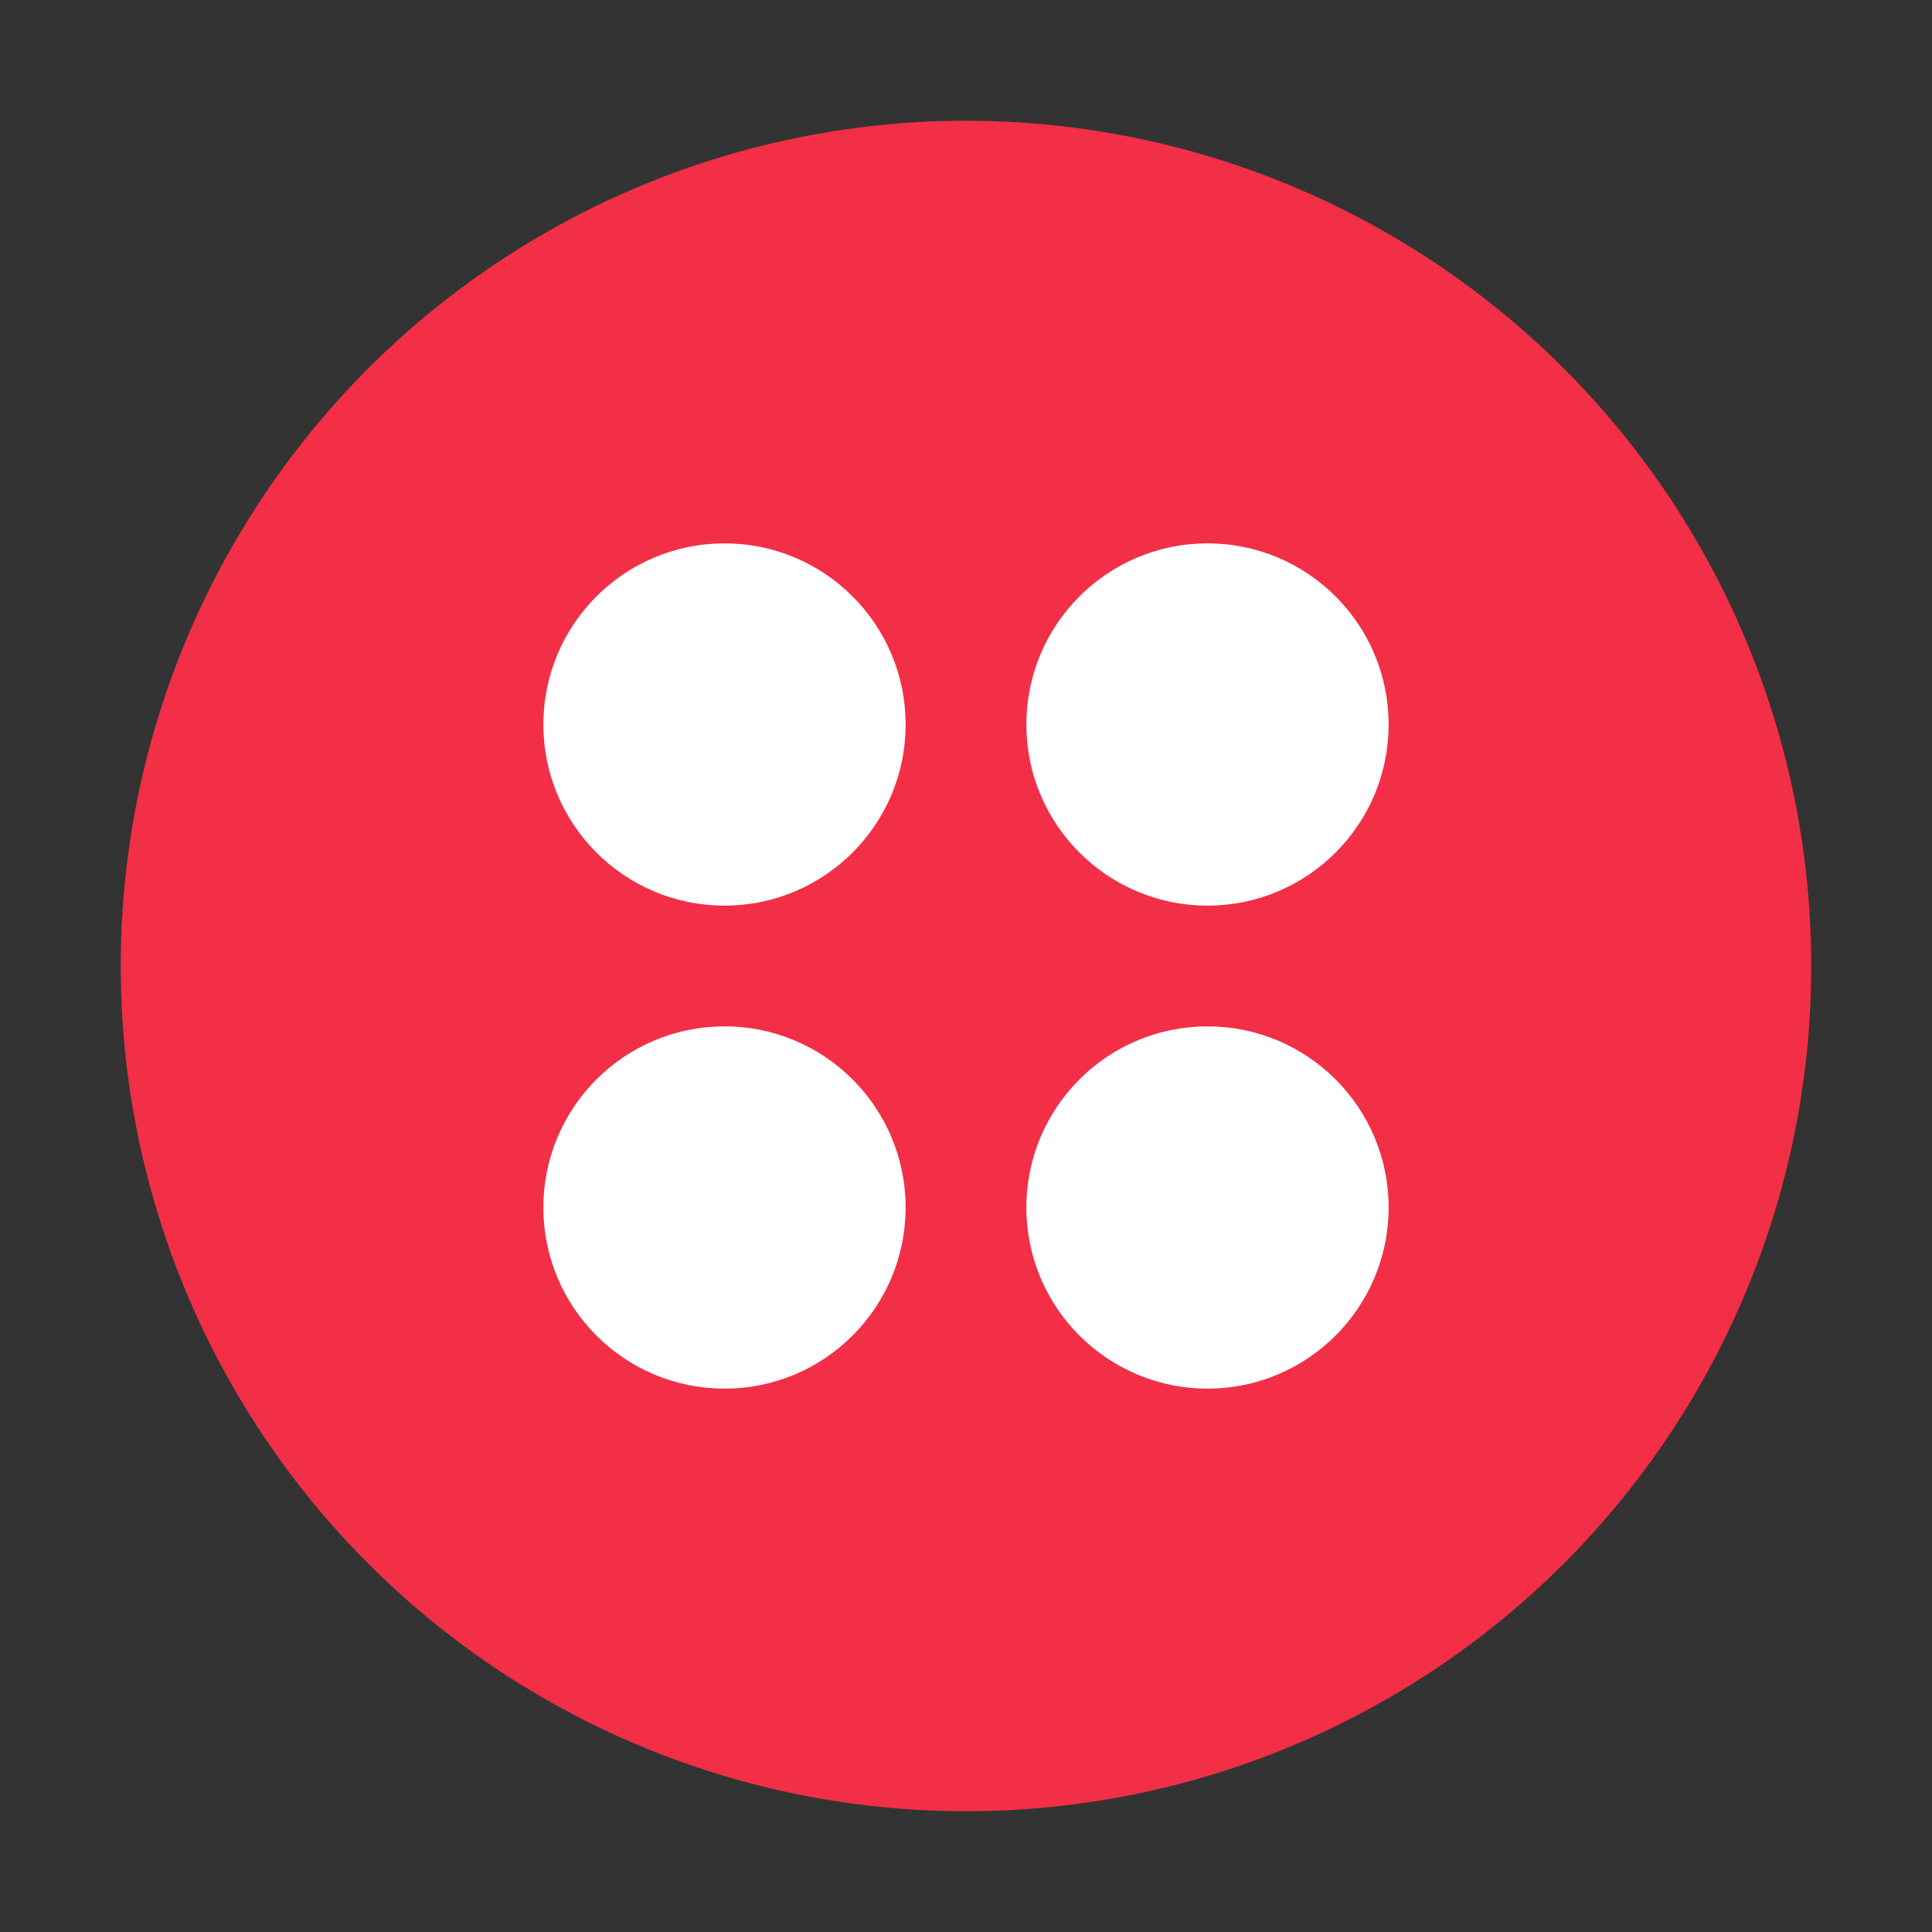
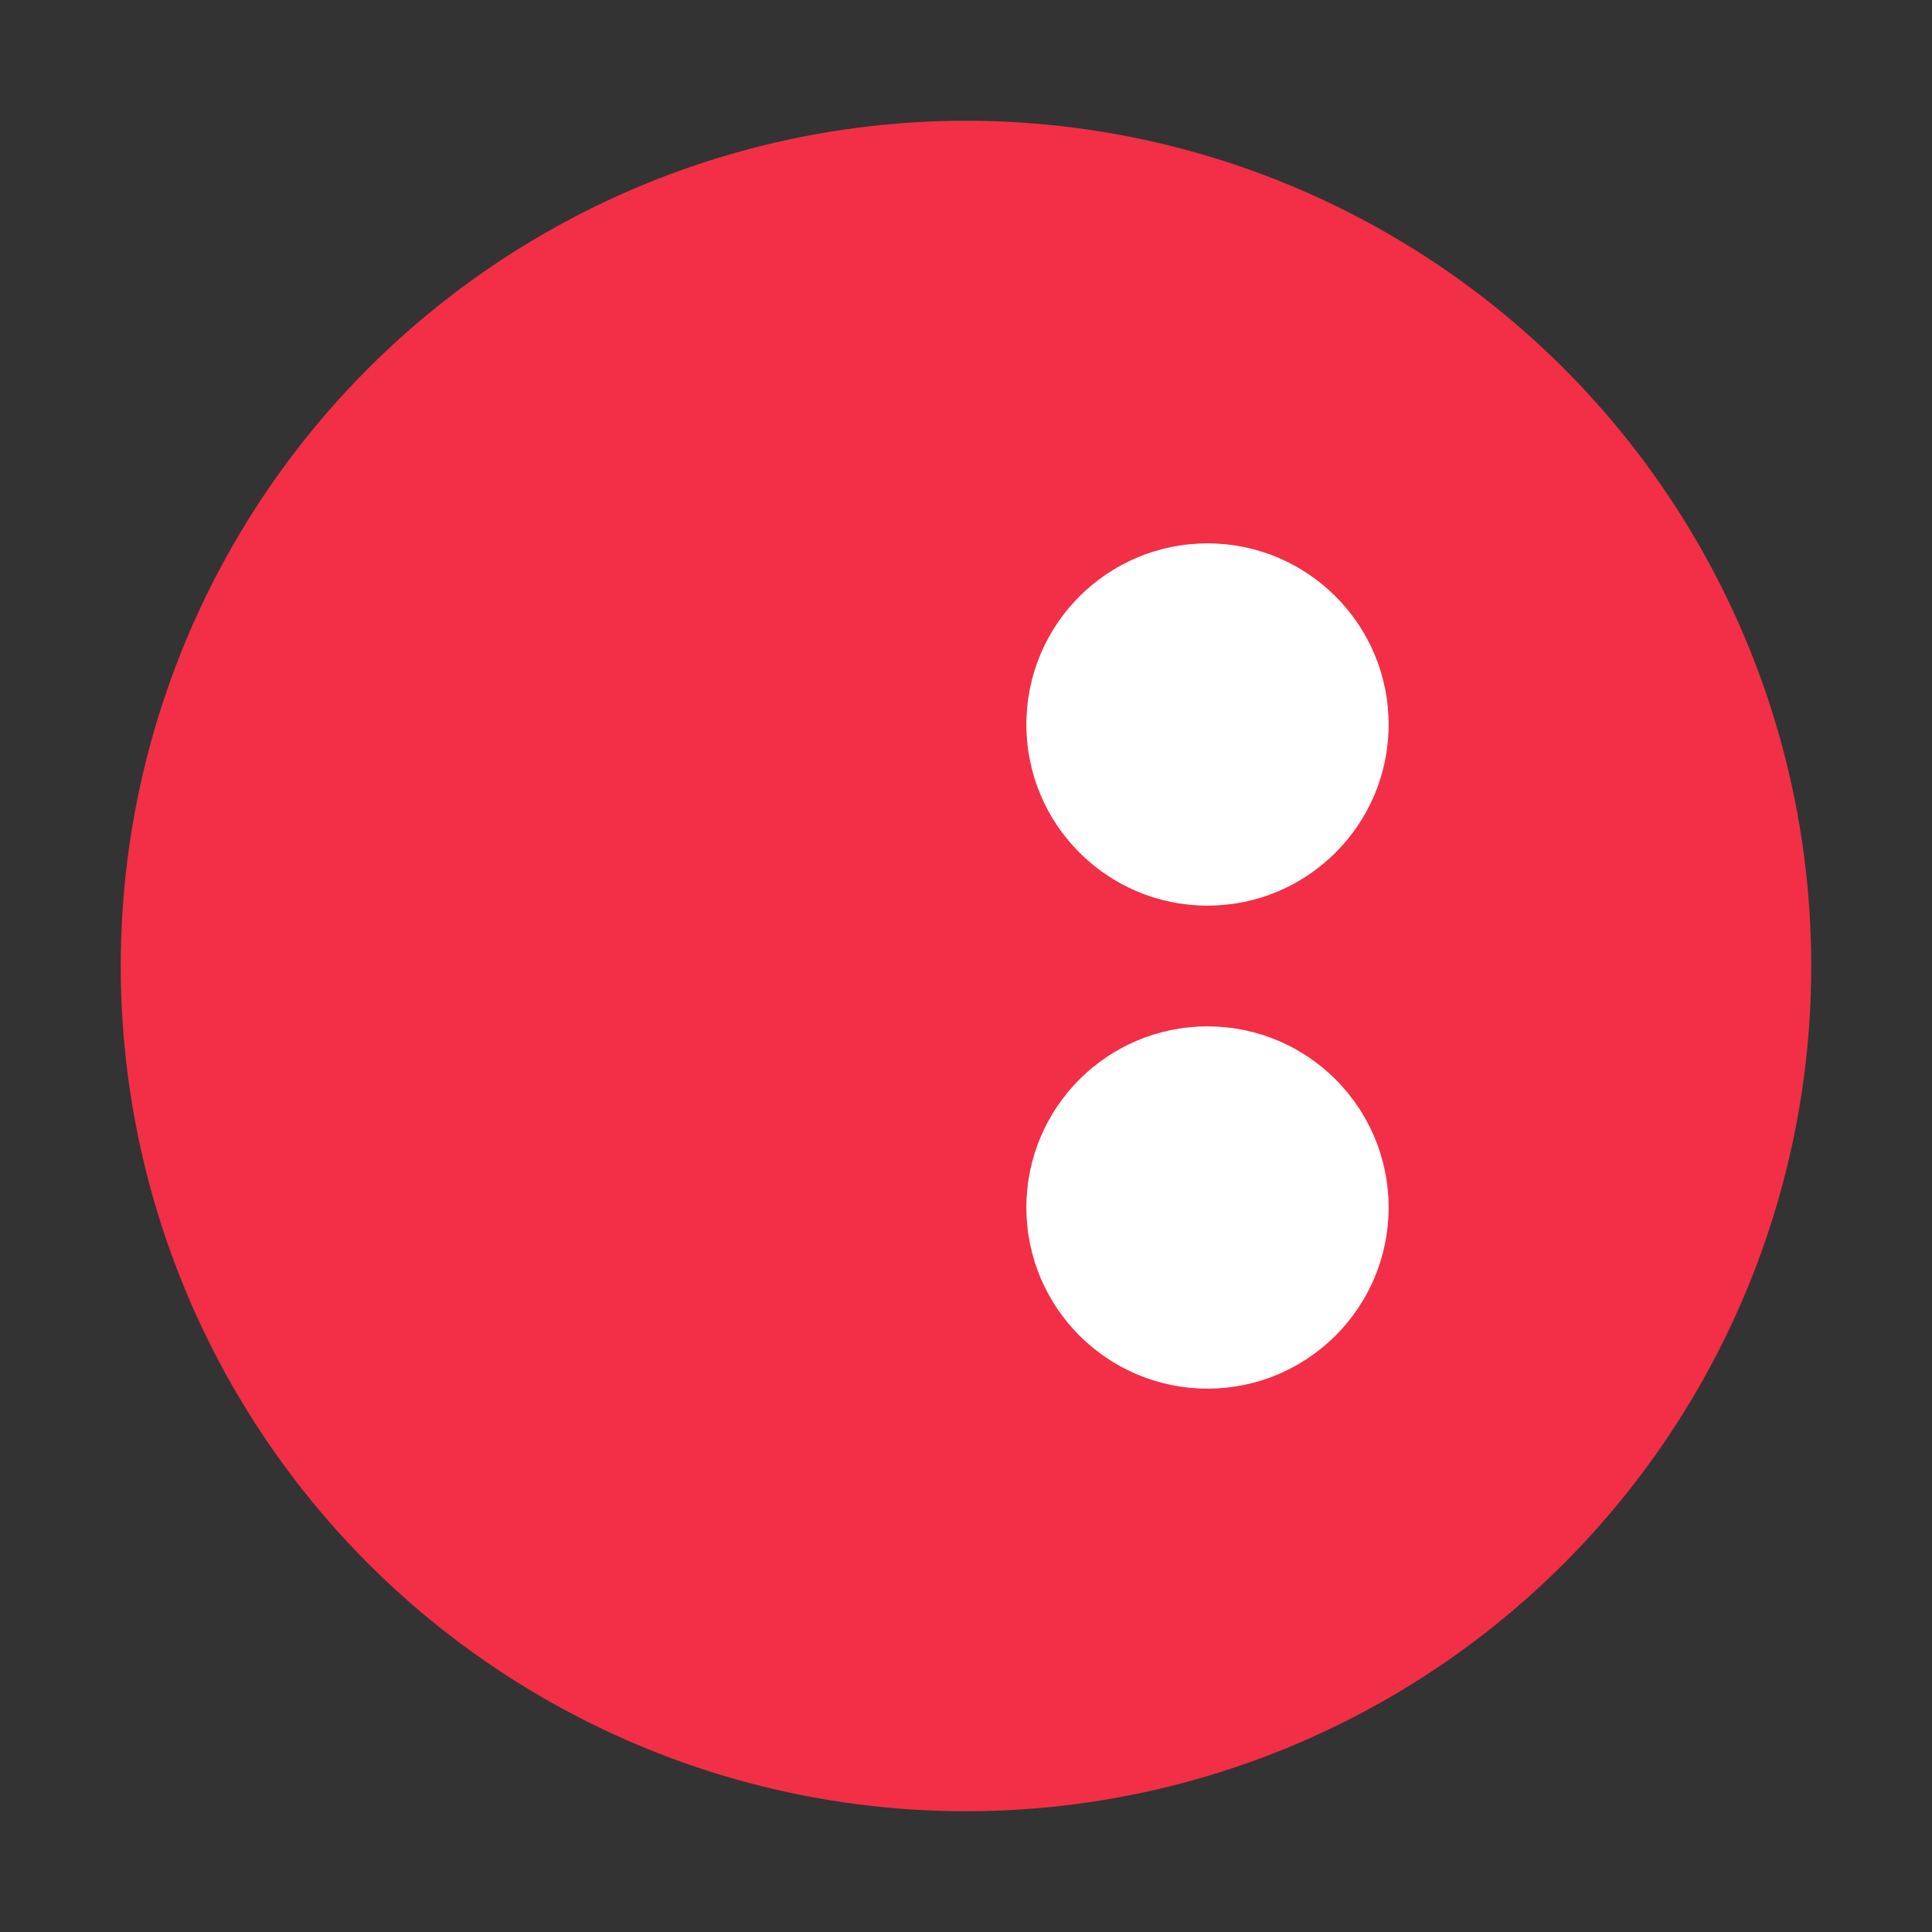
<svg xmlns="http://www.w3.org/2000/svg" viewBox="0 0 32 32" fill="none">
  <rect x="0" y="0" width="32" height="32" fill="#333333" stroke="none" />
  <circle cx="16" cy="16" r="14" fill="#F22F46" />
-   <circle cx="12" cy="12" r="3" fill="white" />
  <circle cx="20" cy="12" r="3" fill="white" />
-   <circle cx="12" cy="20" r="3" fill="white" />
  <circle cx="20" cy="20" r="3" fill="white" />
</svg>